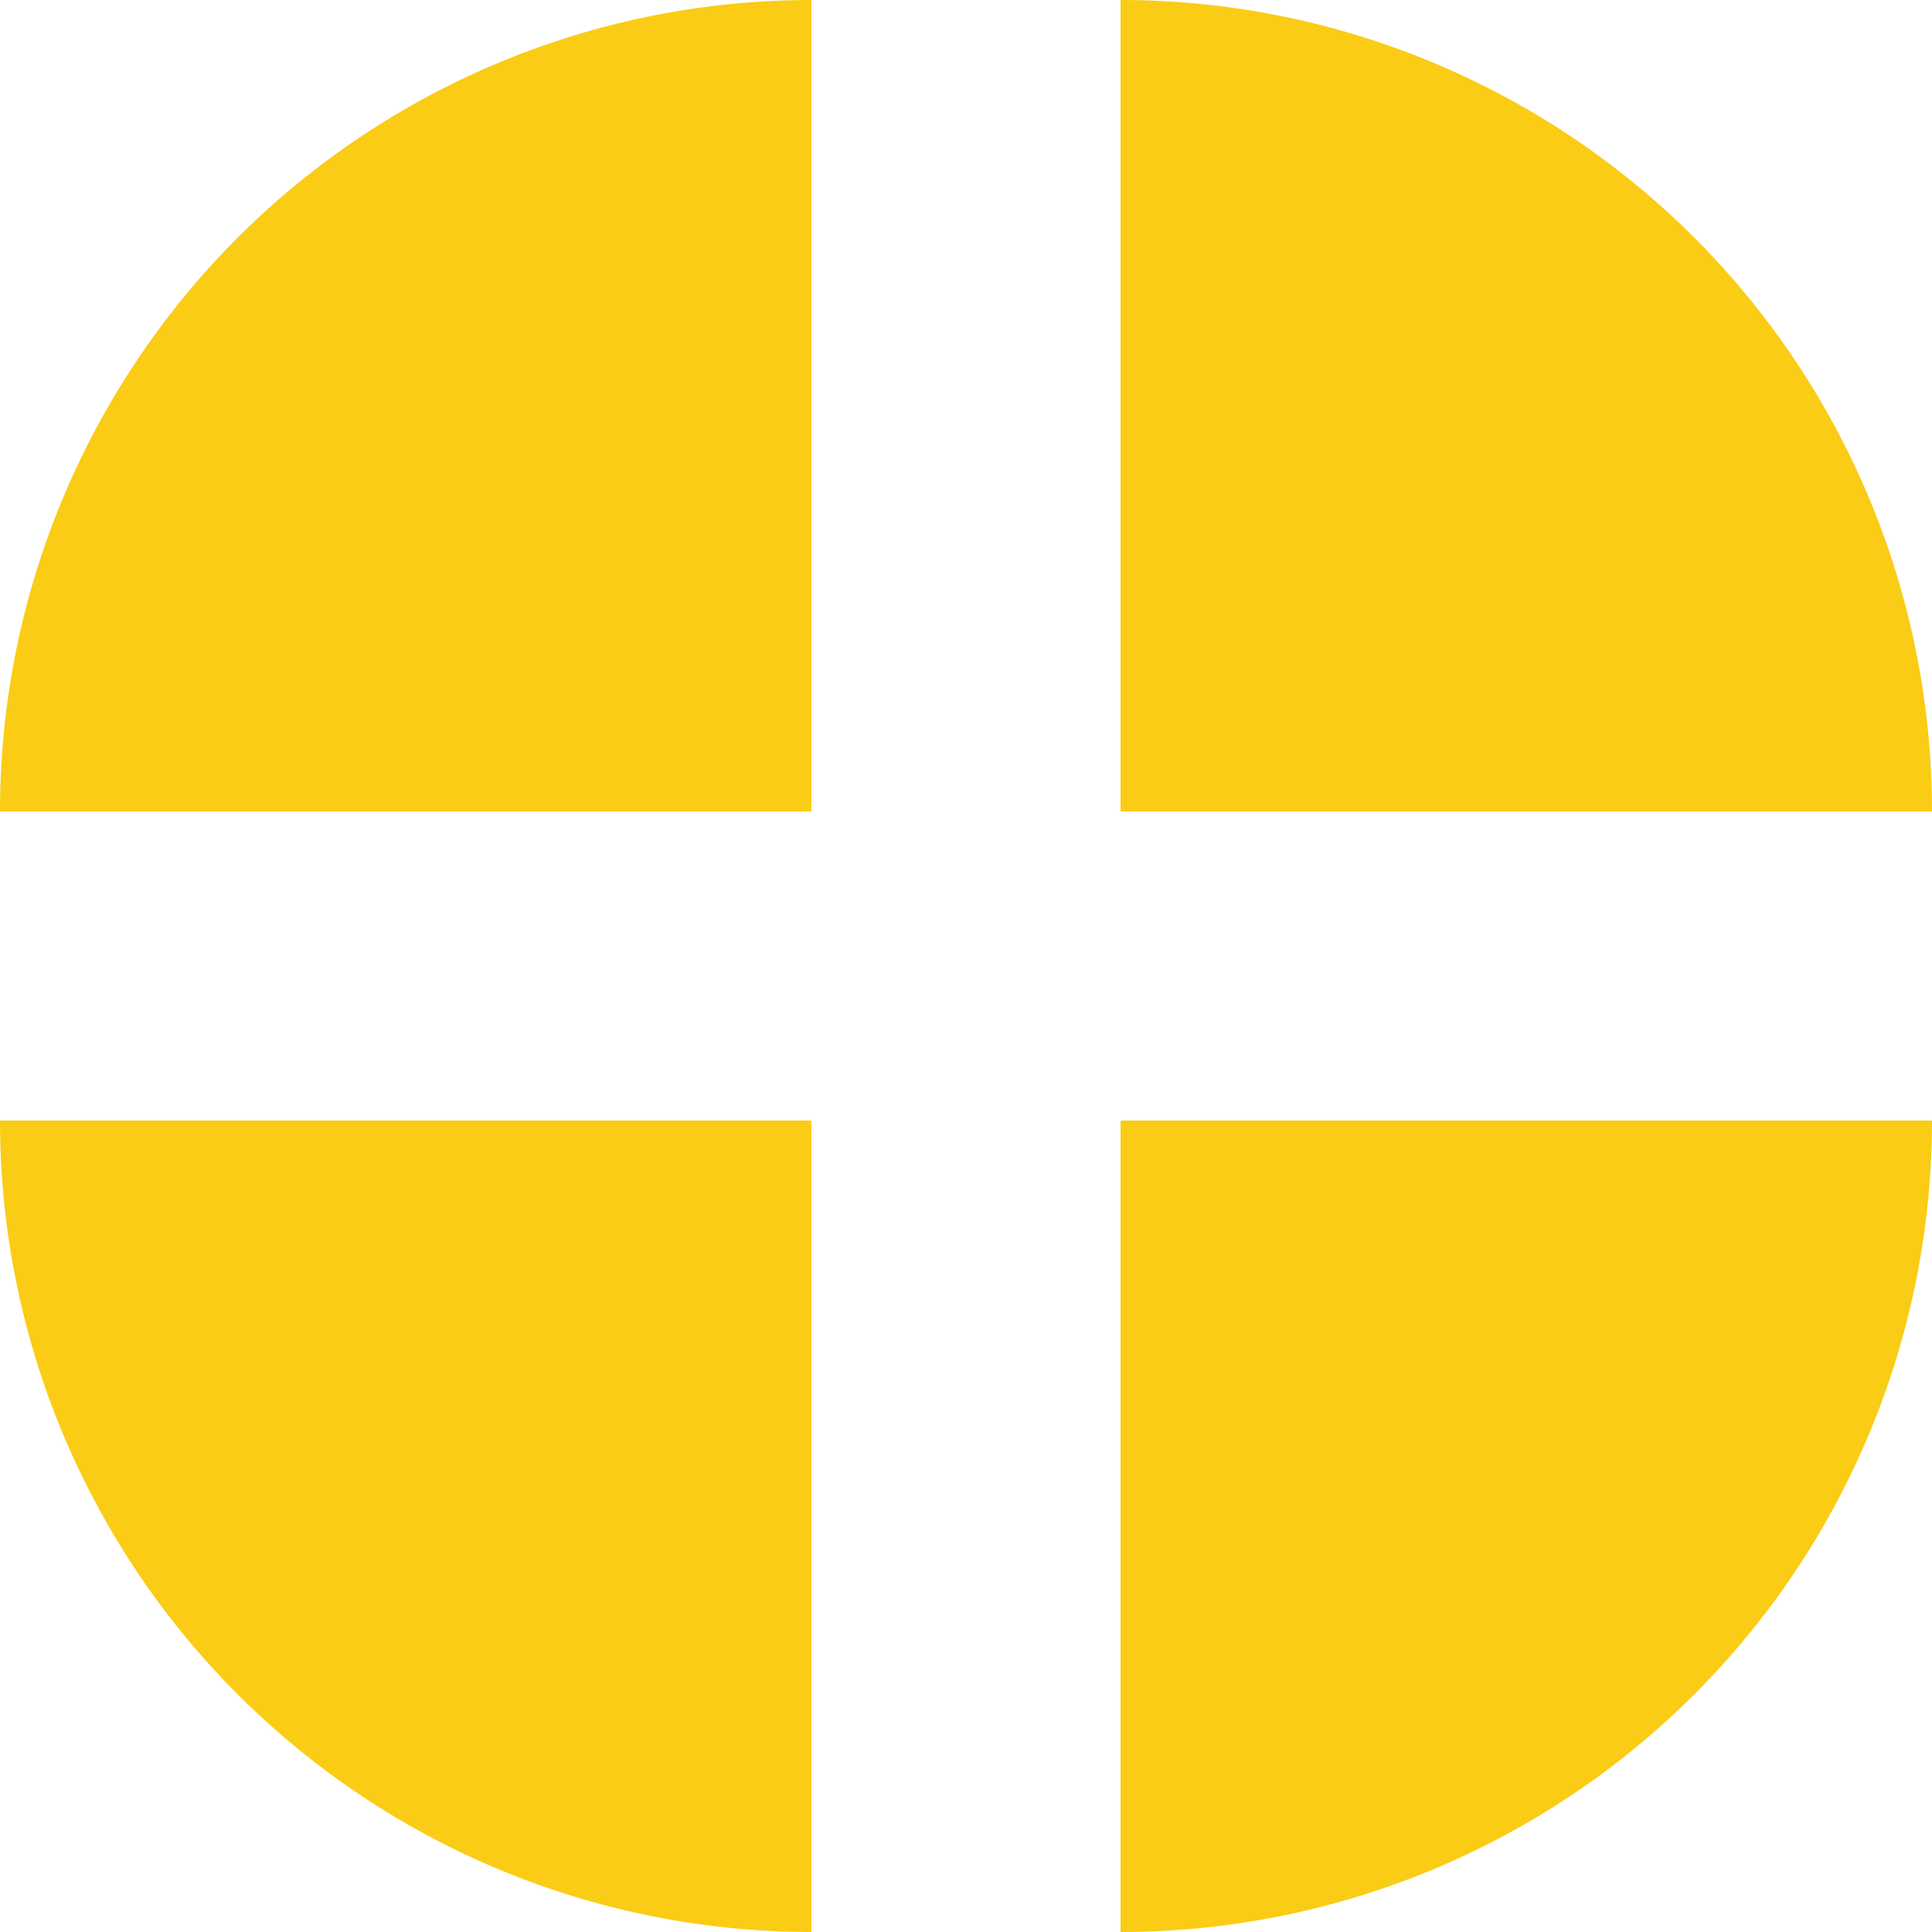
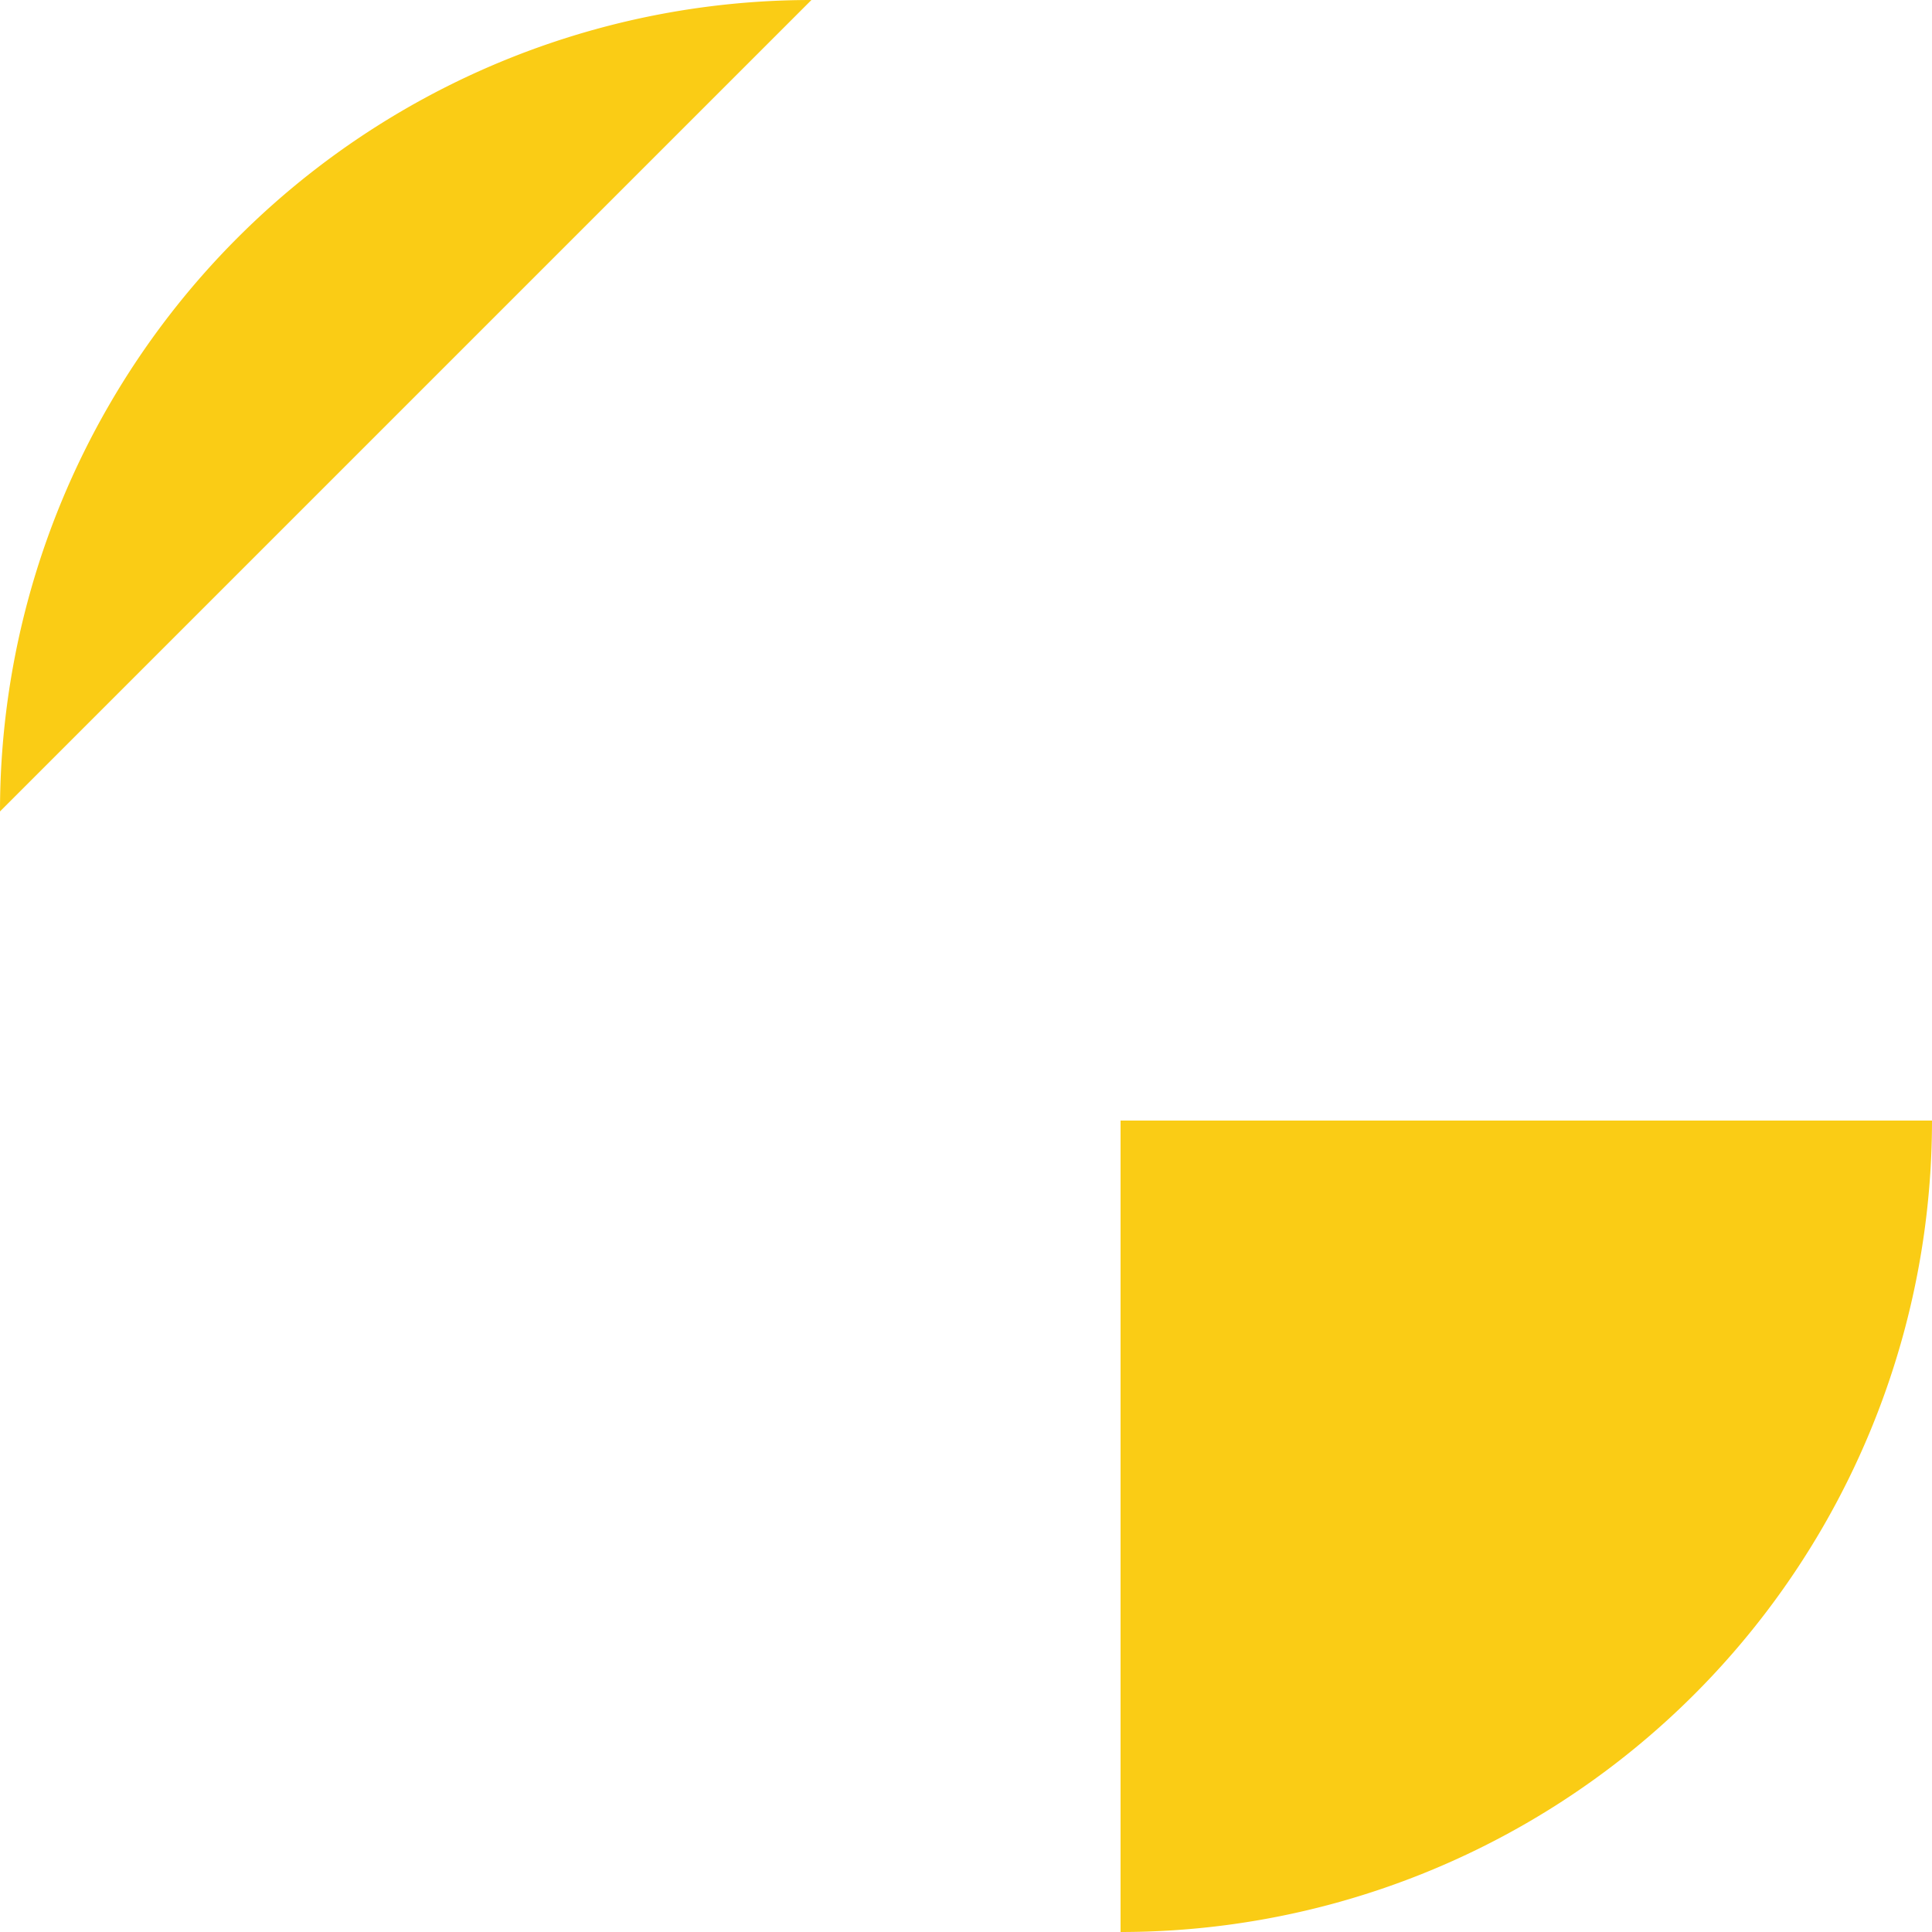
<svg xmlns="http://www.w3.org/2000/svg" viewBox="0 0 100 100" role="img" aria-label="Khariji Express Logo">
  <g fill="#FACC15">
-     <path d="M 0 42 A 42 42 0 0 1 42 0 L 42 42 Z" />
-     <path d="M 58 0 A 42 42 0 0 1 100 42 L 58 42 Z" />
+     <path d="M 0 42 A 42 42 0 0 1 42 0 Z" />
    <path d="M 100 58 A 42 42 0 0 1 58 100 L 58 58 Z" />
-     <path d="M 42 100 A 42 42 0 0 1 0 58 L 42 58 Z" />
  </g>
</svg>